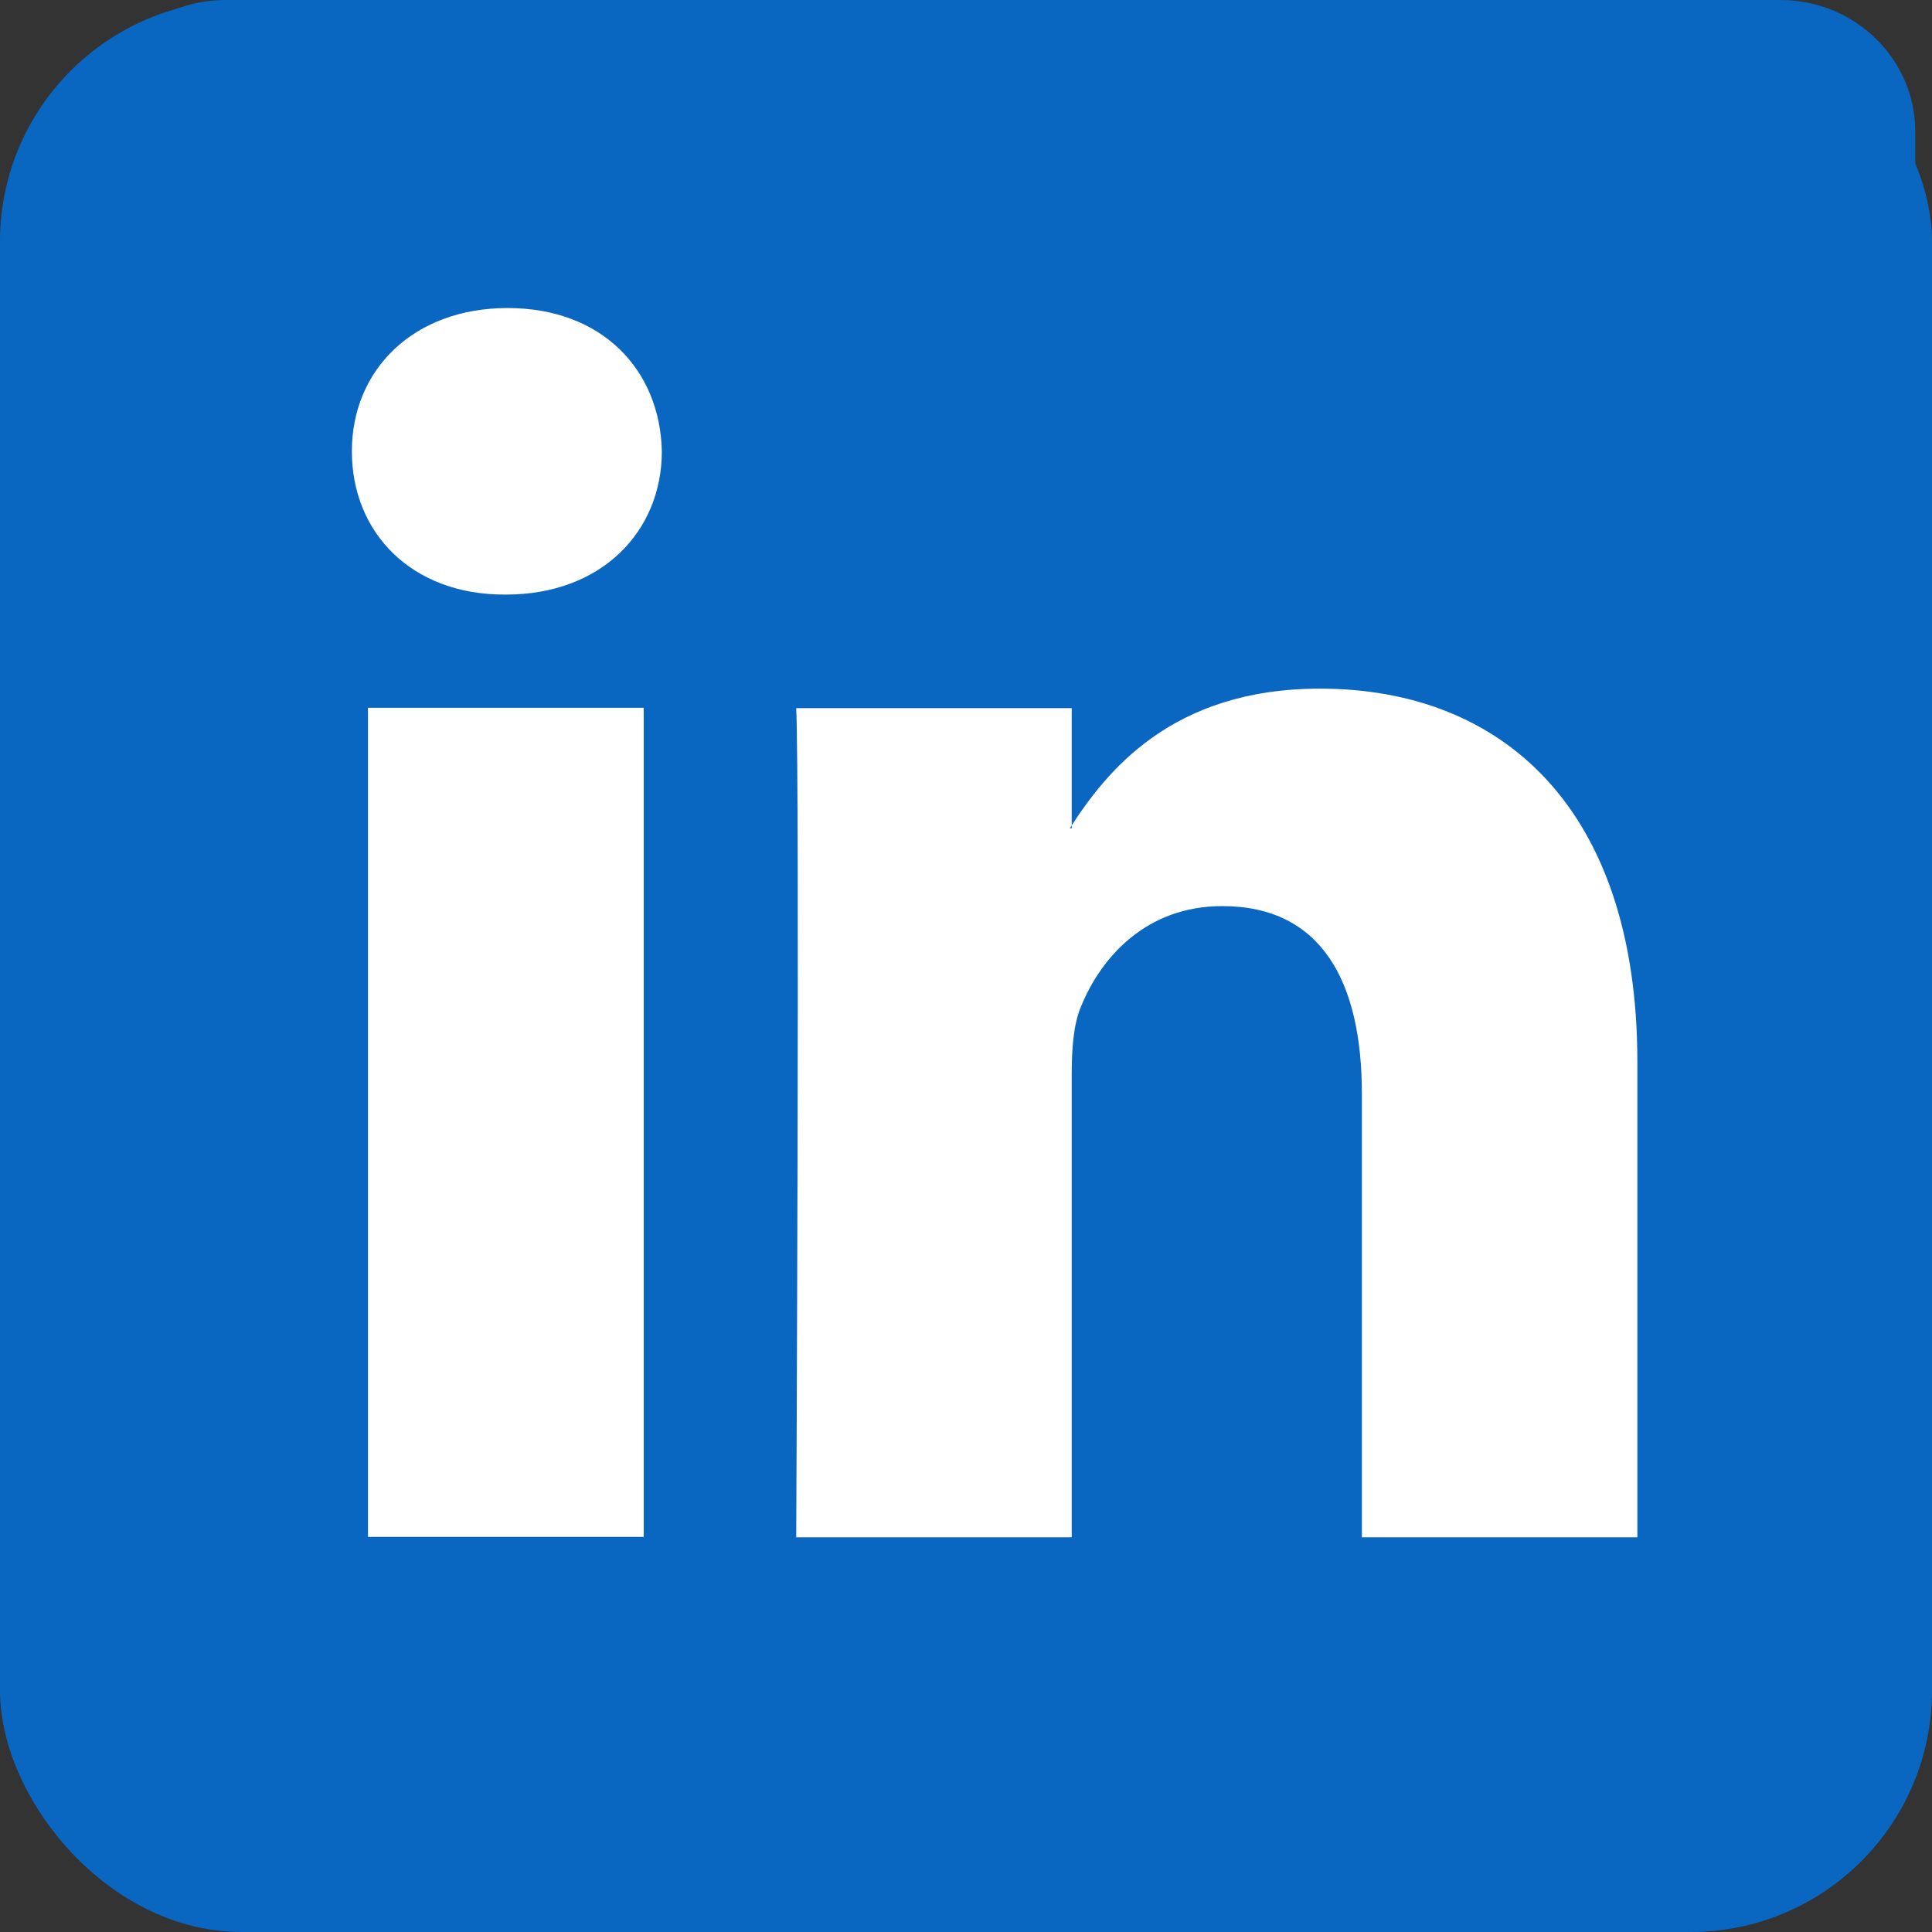
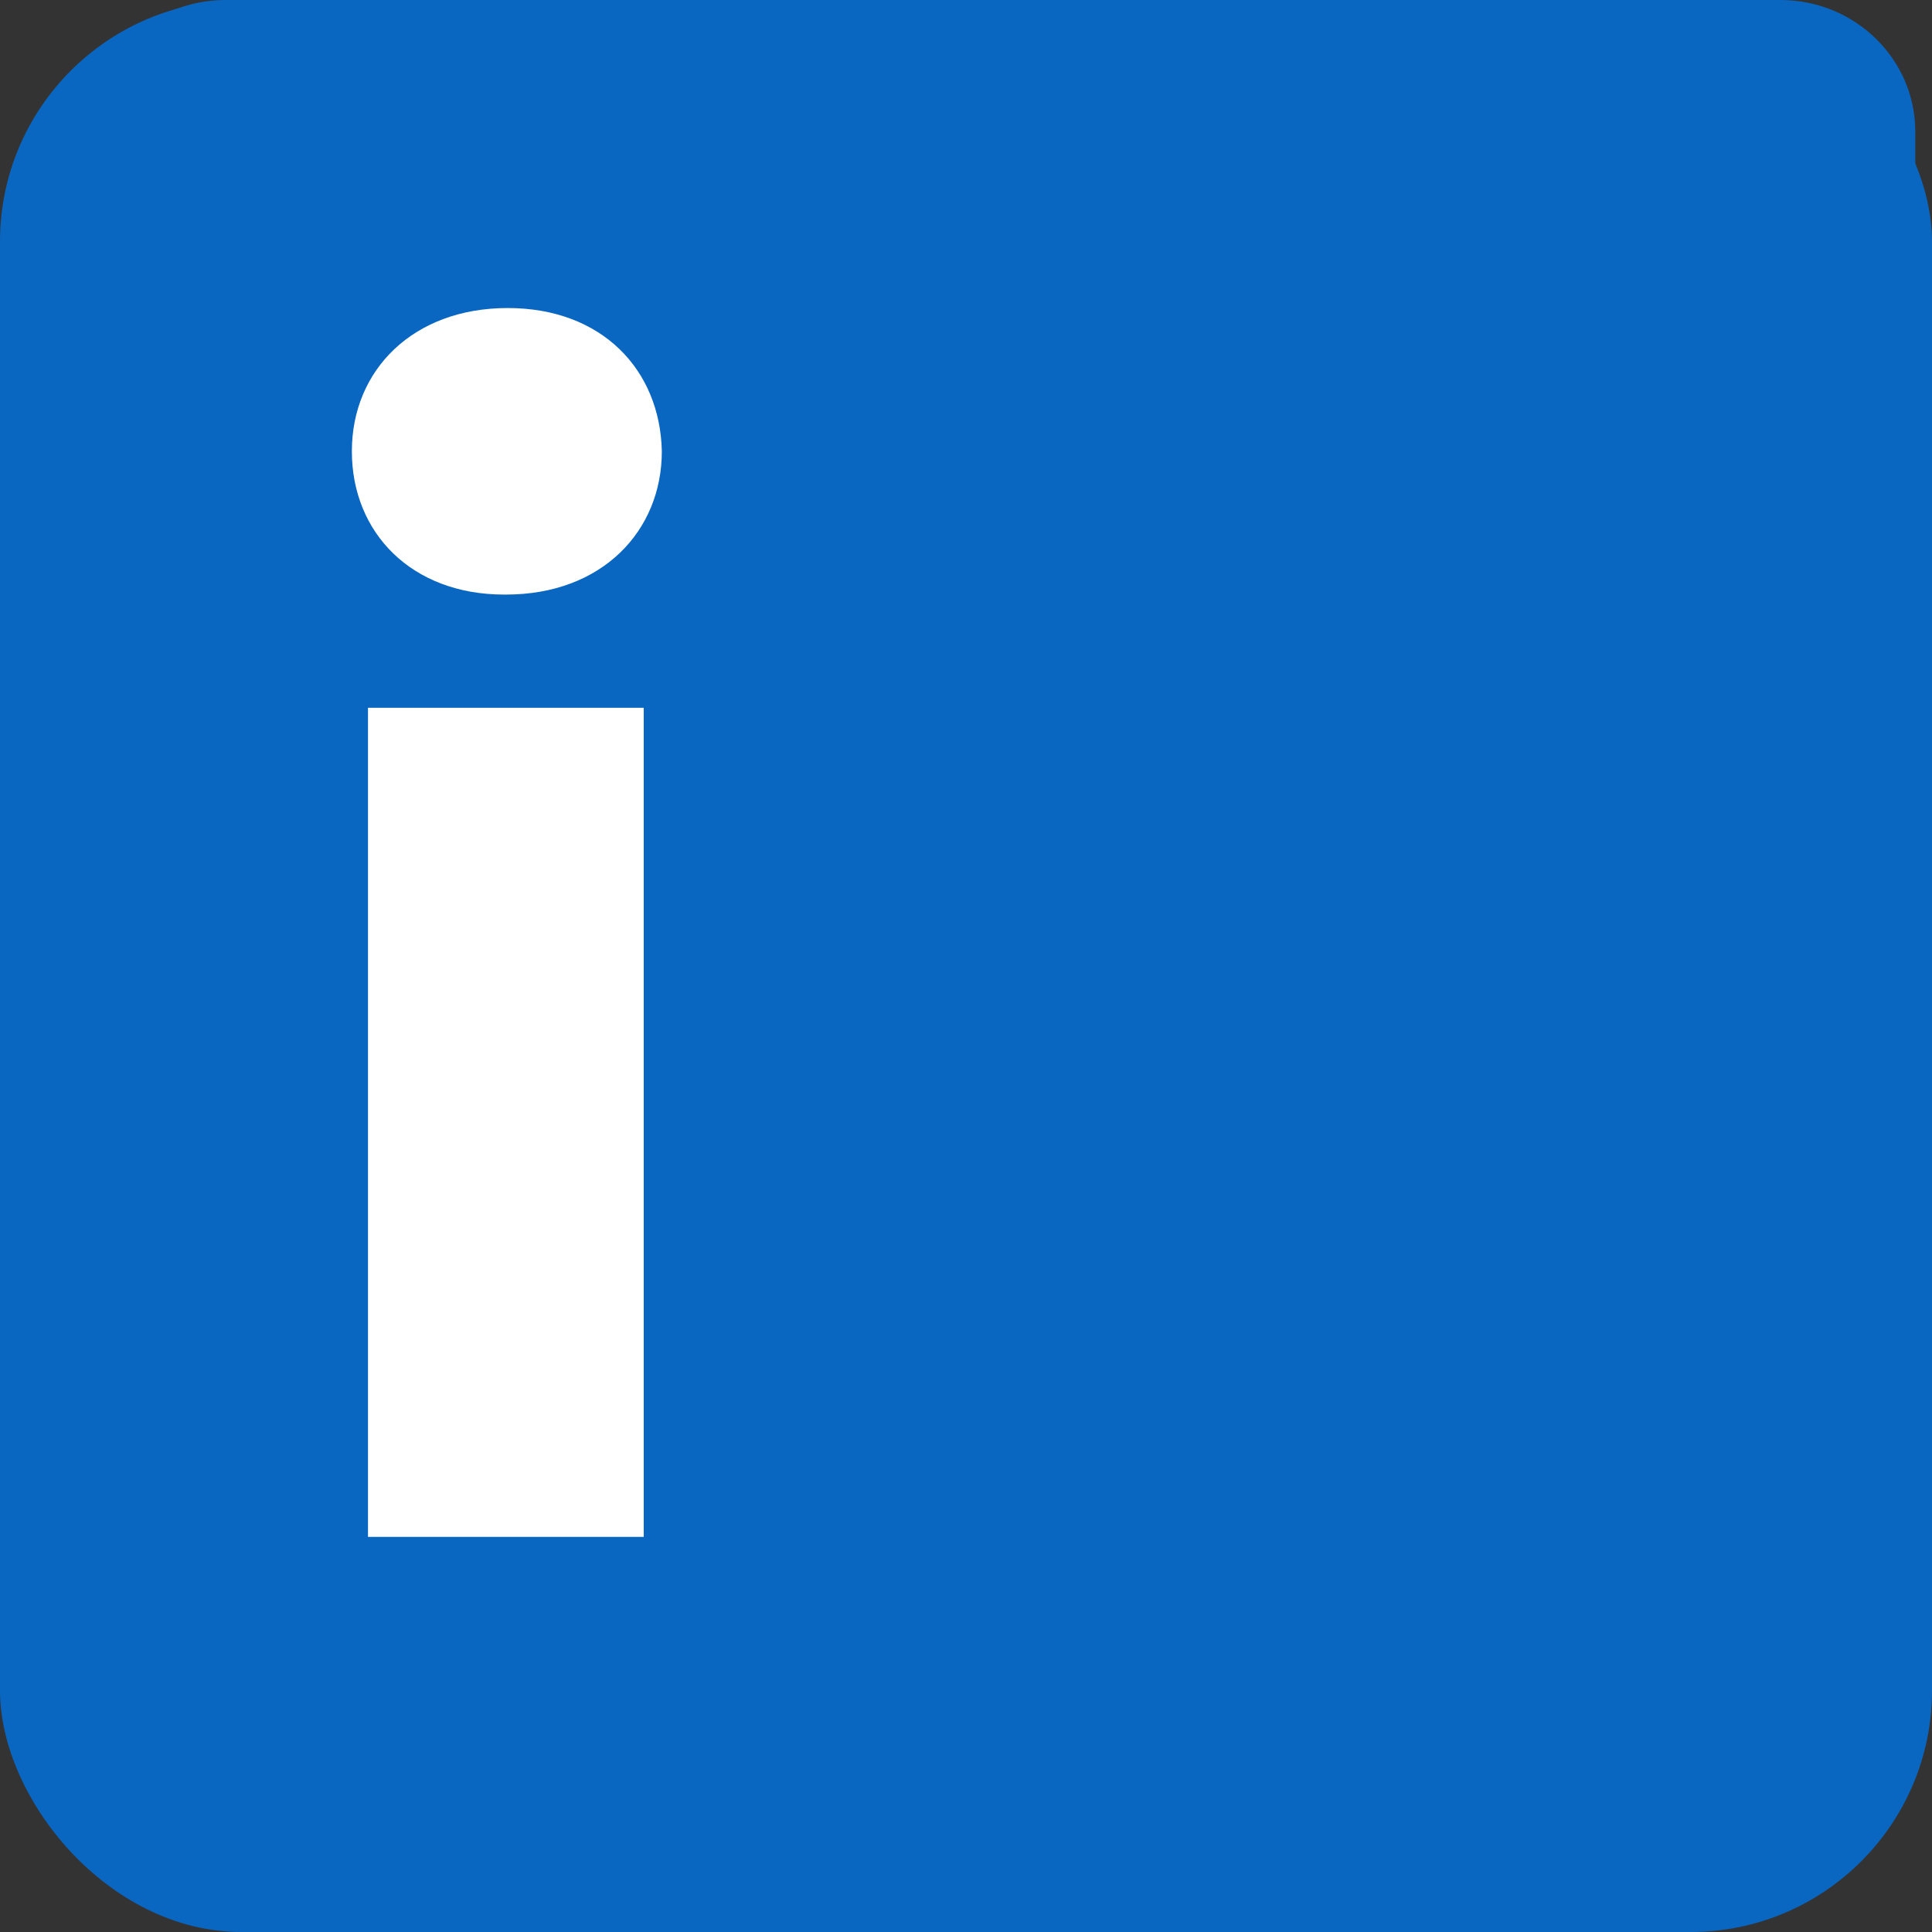
<svg xmlns="http://www.w3.org/2000/svg" width="32" height="32" viewBox="0 0 32 32" fill="none">
  <rect x="0" y="0" width="32" height="32" fill="#333333" stroke="none" />
  <rect width="32" height="32" rx="4" fill="#0967C2" />
  <path d="M1.5 2.178C1.5 0.977 2.501 0 3.734 0H29.489C30.722 0 31.723 0.977 31.723 2.178V28.237C31.723 29.441 30.722 30.415 29.489 30.415H3.734C2.501 30.415 1.5 29.437 1.5 28.237V2.178Z" fill="#0967C2" />
  <path fill-rule="evenodd" clip-rule="evenodd" d="M10.662 25.456V11.723H6.095V25.456H10.659H10.662ZM8.381 9.848C9.972 9.848 10.962 8.795 10.962 7.475C10.934 6.127 9.972 5.102 8.409 5.102C6.845 5.102 5.828 6.127 5.828 7.475C5.828 8.823 6.817 9.848 8.349 9.848H8.377H8.381Z" fill="white" />
-   <path fill-rule="evenodd" clip-rule="evenodd" d="M13.188 25.463H17.751V17.792C17.751 17.381 17.779 16.971 17.902 16.679C18.233 15.858 18.983 15.008 20.244 15.008C21.895 15.008 22.557 16.269 22.557 18.115V25.463H27.12V17.589C27.12 13.369 24.867 11.406 21.863 11.406C19.402 11.406 18.321 12.782 17.719 13.72H17.751V11.729H13.188C13.247 13.018 13.188 25.463 13.188 25.463V25.463Z" fill="white" />
</svg>